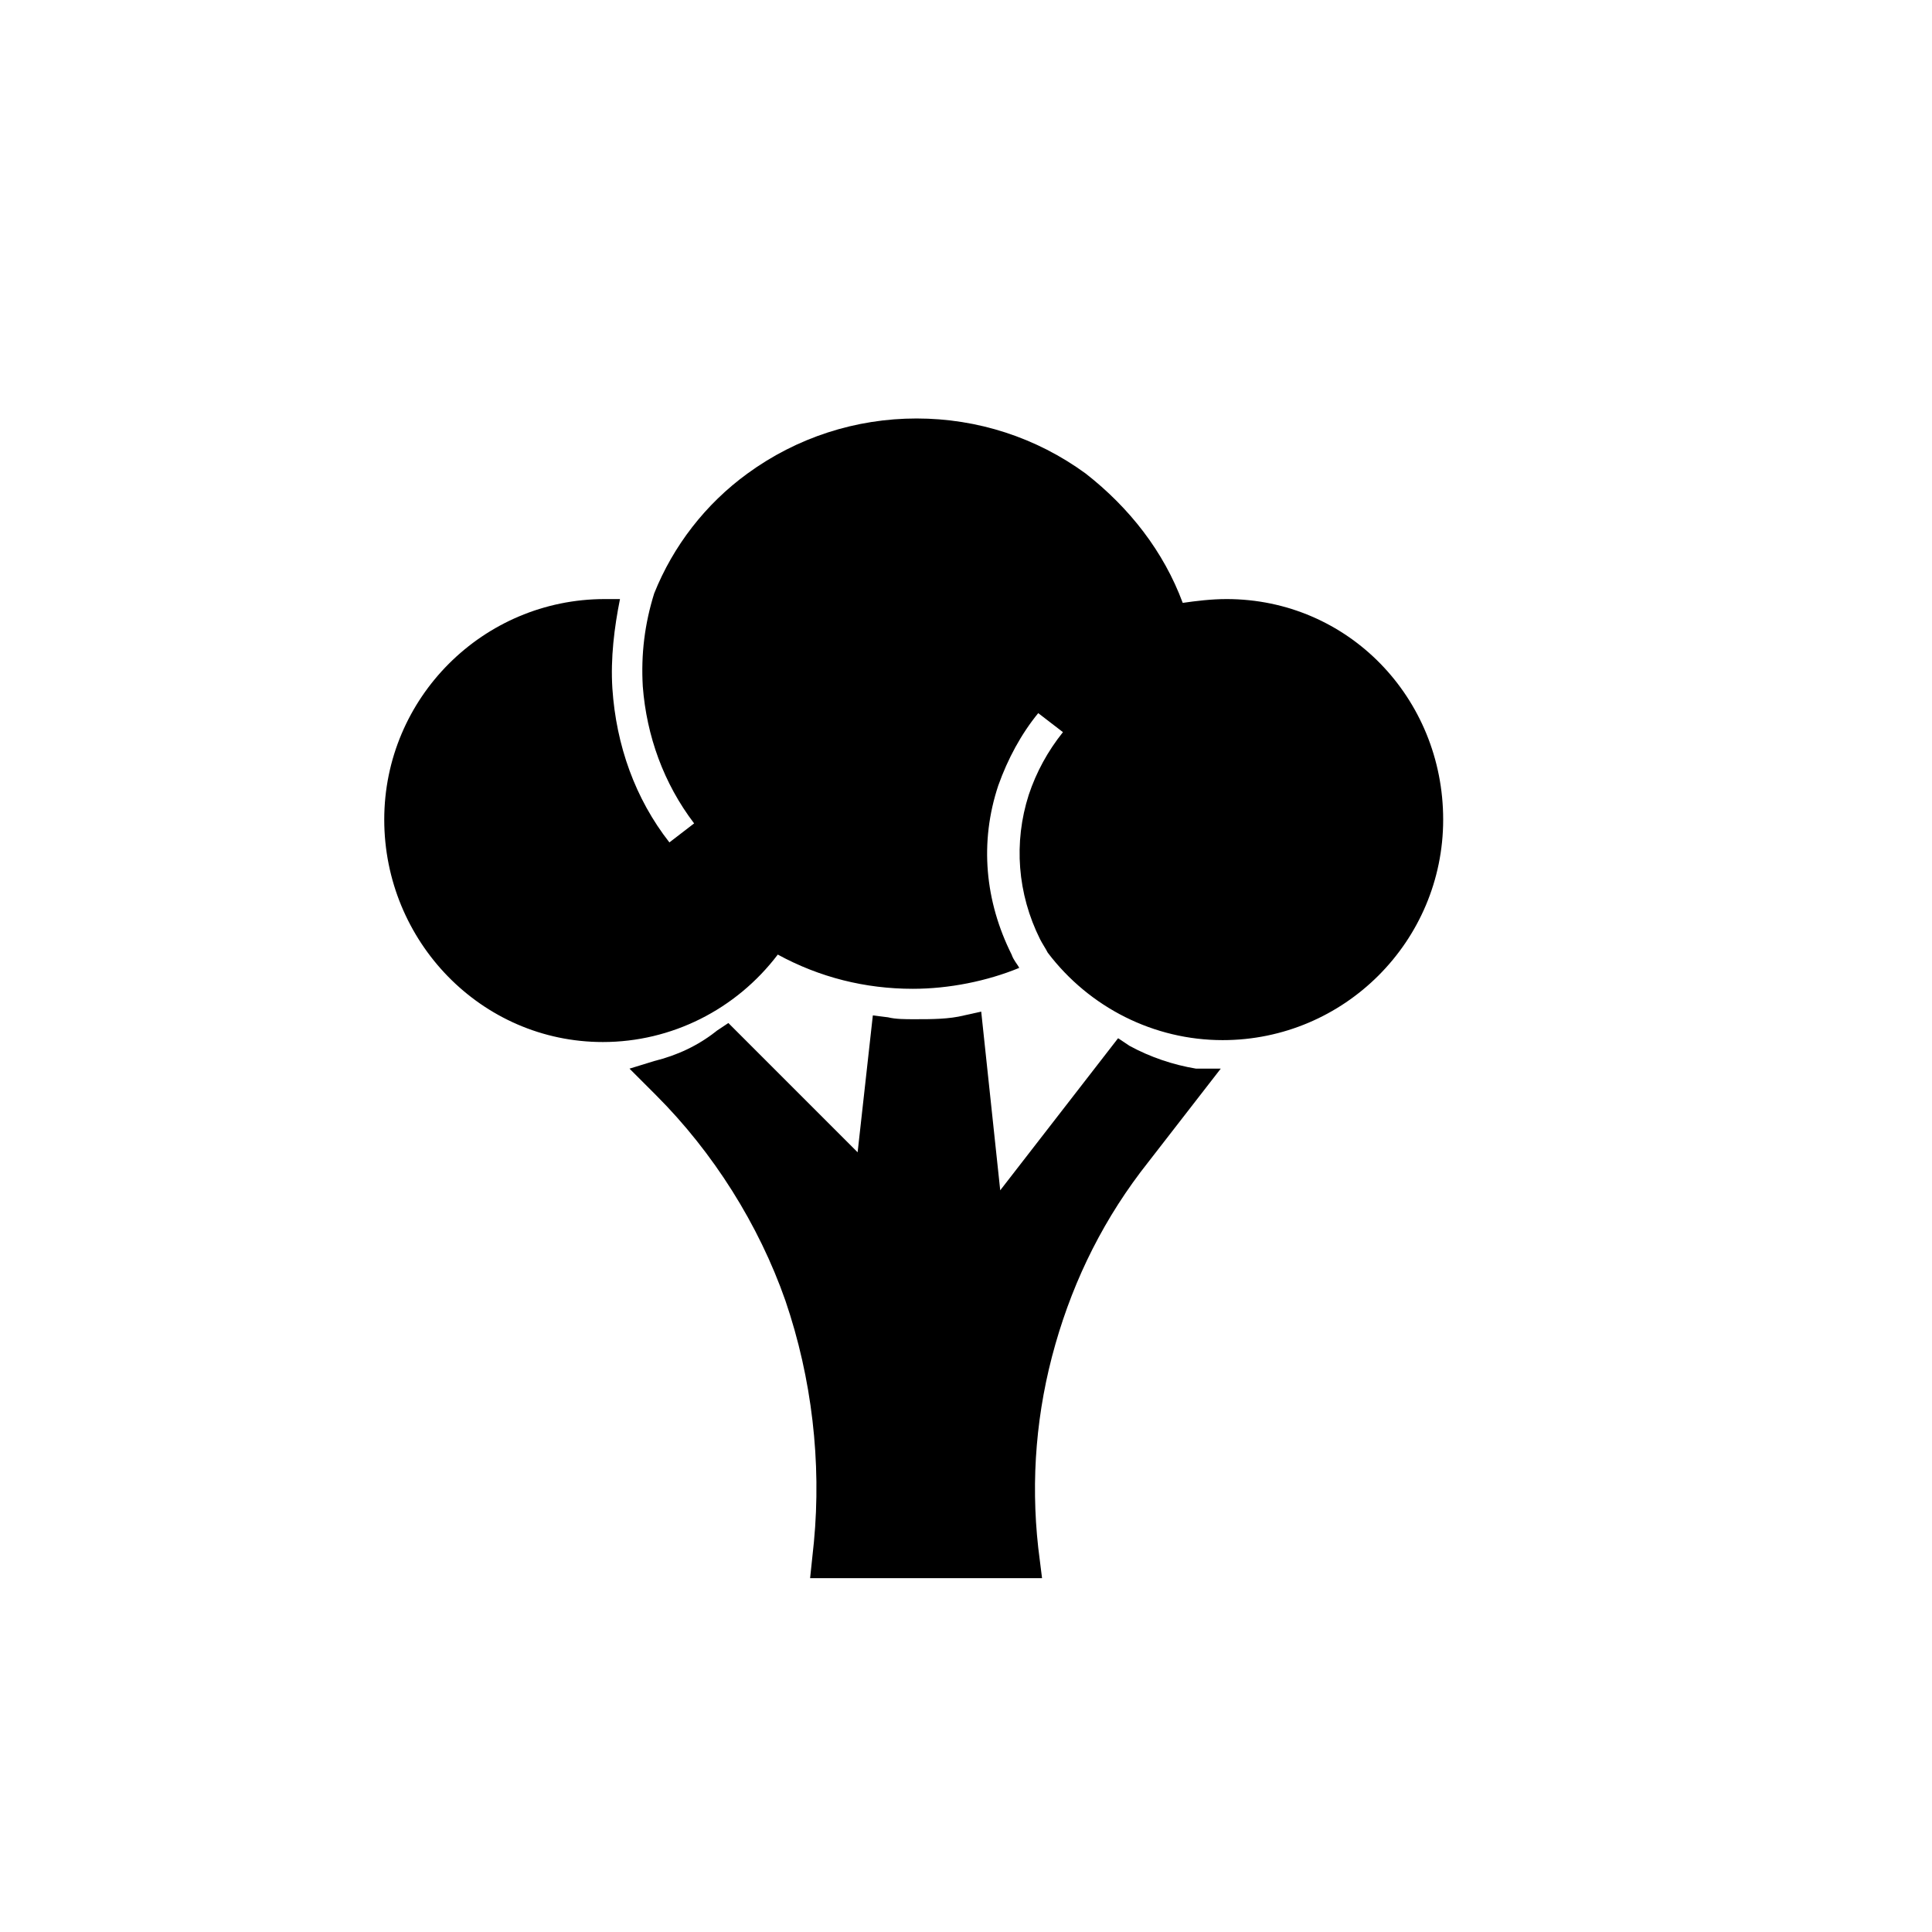
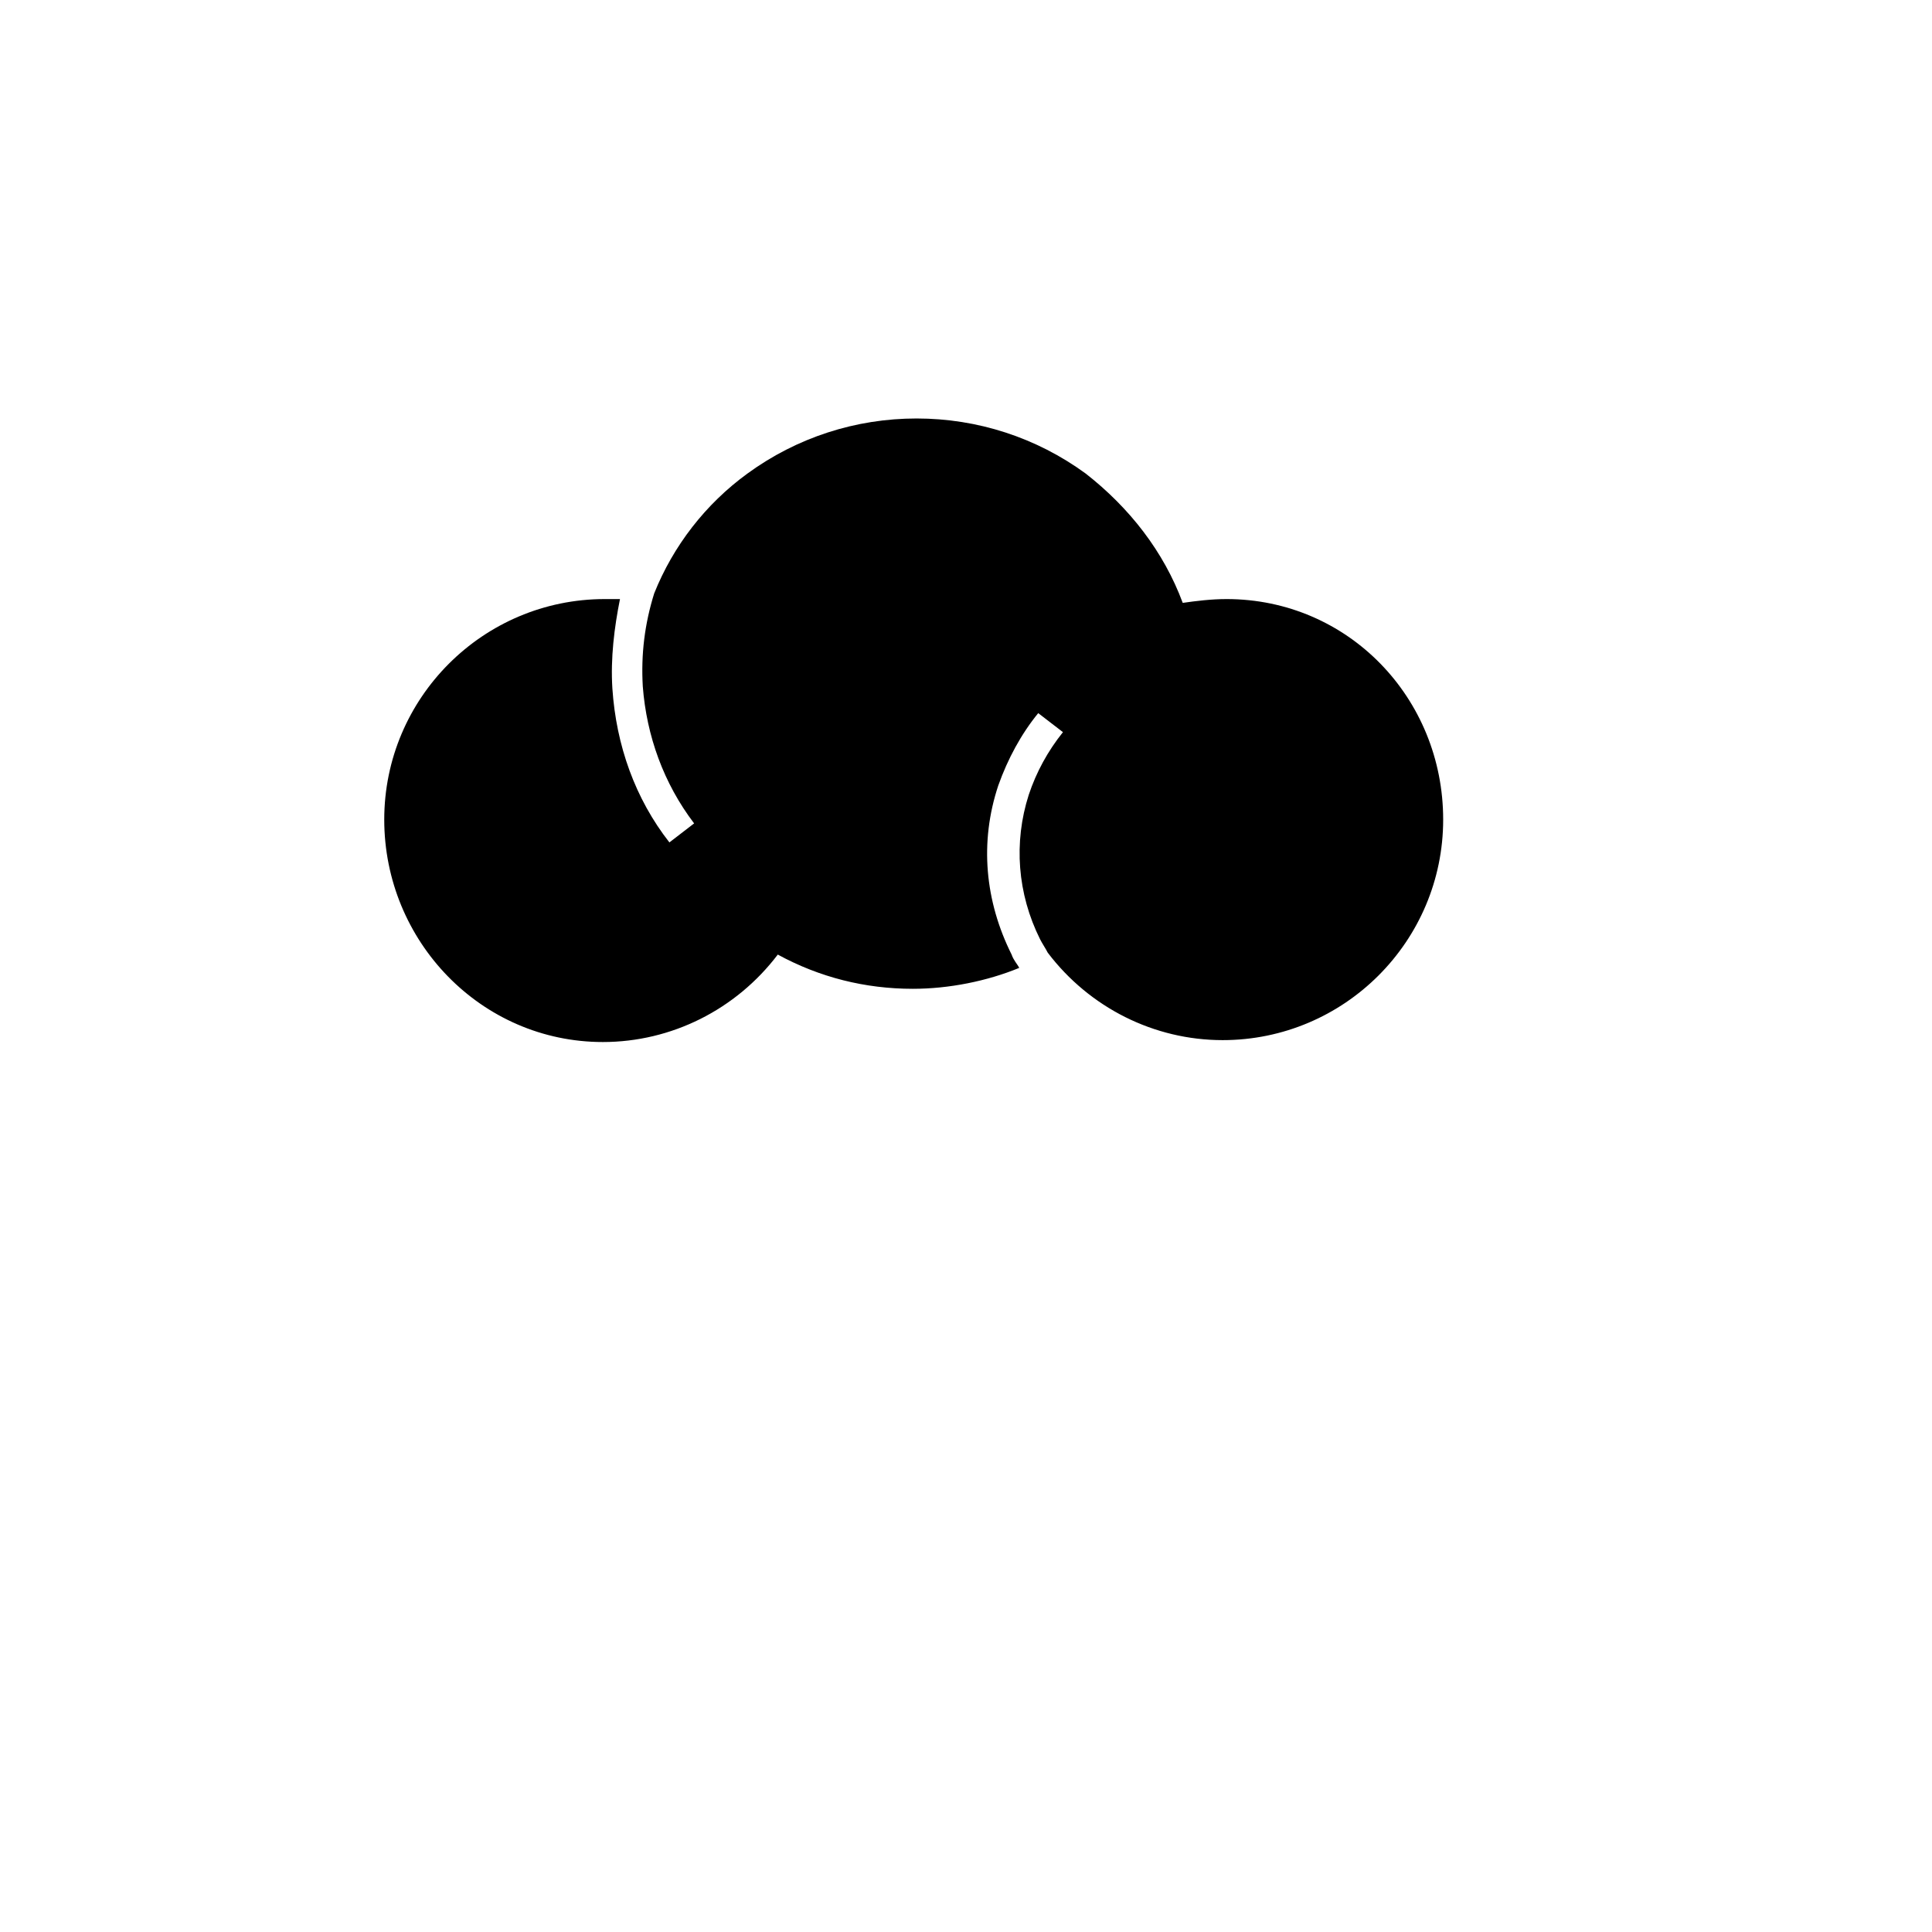
<svg xmlns="http://www.w3.org/2000/svg" fill="#000000" width="800px" height="800px" version="1.1" viewBox="144 144 512 512">
  <g>
    <path d="m469.02 302.76c-4.031 0-8.062 0.504-11.586 1.008-5.039-13.602-14.105-25.191-25.695-34.258-13.098-9.574-28.719-14.609-44.84-14.609-16.121 0-31.738 5.039-44.84 14.609-11.082 8.062-19.648 19.145-24.688 31.738-2.519 8.062-3.527 16.121-3.023 24.688 1.008 13.098 5.543 25.695 13.602 36.273l-6.551 5.039c-9.07-11.586-14.105-25.695-15.113-40.809-0.504-8.062 0.504-16.121 2.016-23.68h-4.031c-32.242 0-58.441 26.199-58.441 58.441 0.004 32.246 25.699 58.949 57.941 58.949 18.137 0 35.266-8.566 46.352-23.176 11.082 6.047 23.176 9.07 35.77 9.07 9.574 0 19.648-2.016 28.215-5.543-0.504-1.008-1.512-2.016-2.016-3.527-7.055-14.105-8.566-29.727-3.527-44.84 2.519-7.055 6.047-13.602 10.578-19.145l6.551 5.039c-4.031 5.039-7.055 10.578-9.07 16.625-4.031 12.594-3.023 26.199 3.023 38.289 0.504 1.008 1.512 2.519 2.016 3.527 11.082 14.609 28.215 23.176 46.352 23.176 32.242 0 58.441-26.199 58.441-58.441 0-32.246-25.188-58.445-57.434-58.445z" />
-     <path d="m460.96 427.2c-6.047-1.008-12.09-3.023-17.633-6.047l-3.023-2.012-31.234 40.305-5.039-47.359-4.535 1.008c-4.031 1.008-8.566 1.008-13.098 1.008-2.519 0-5.039 0-7.055-0.504l-4.031-0.504-4.031 36.273-34.258-34.258-3.023 2.016c-5.039 4.031-10.578 6.551-16.625 8.062l-6.551 2.016 7.055 7.055c15.113 15.113 27.207 34.258 34.258 54.41 7.055 20.656 9.574 42.824 7.559 63.984l-1.008 9.574 61.465-0.004-1.008-8.062c-2.016-18.137-0.504-36.273 4.535-53.906 5.039-17.633 13.098-33.754 24.688-48.367l19.145-24.688z" />
  </g>
</svg>